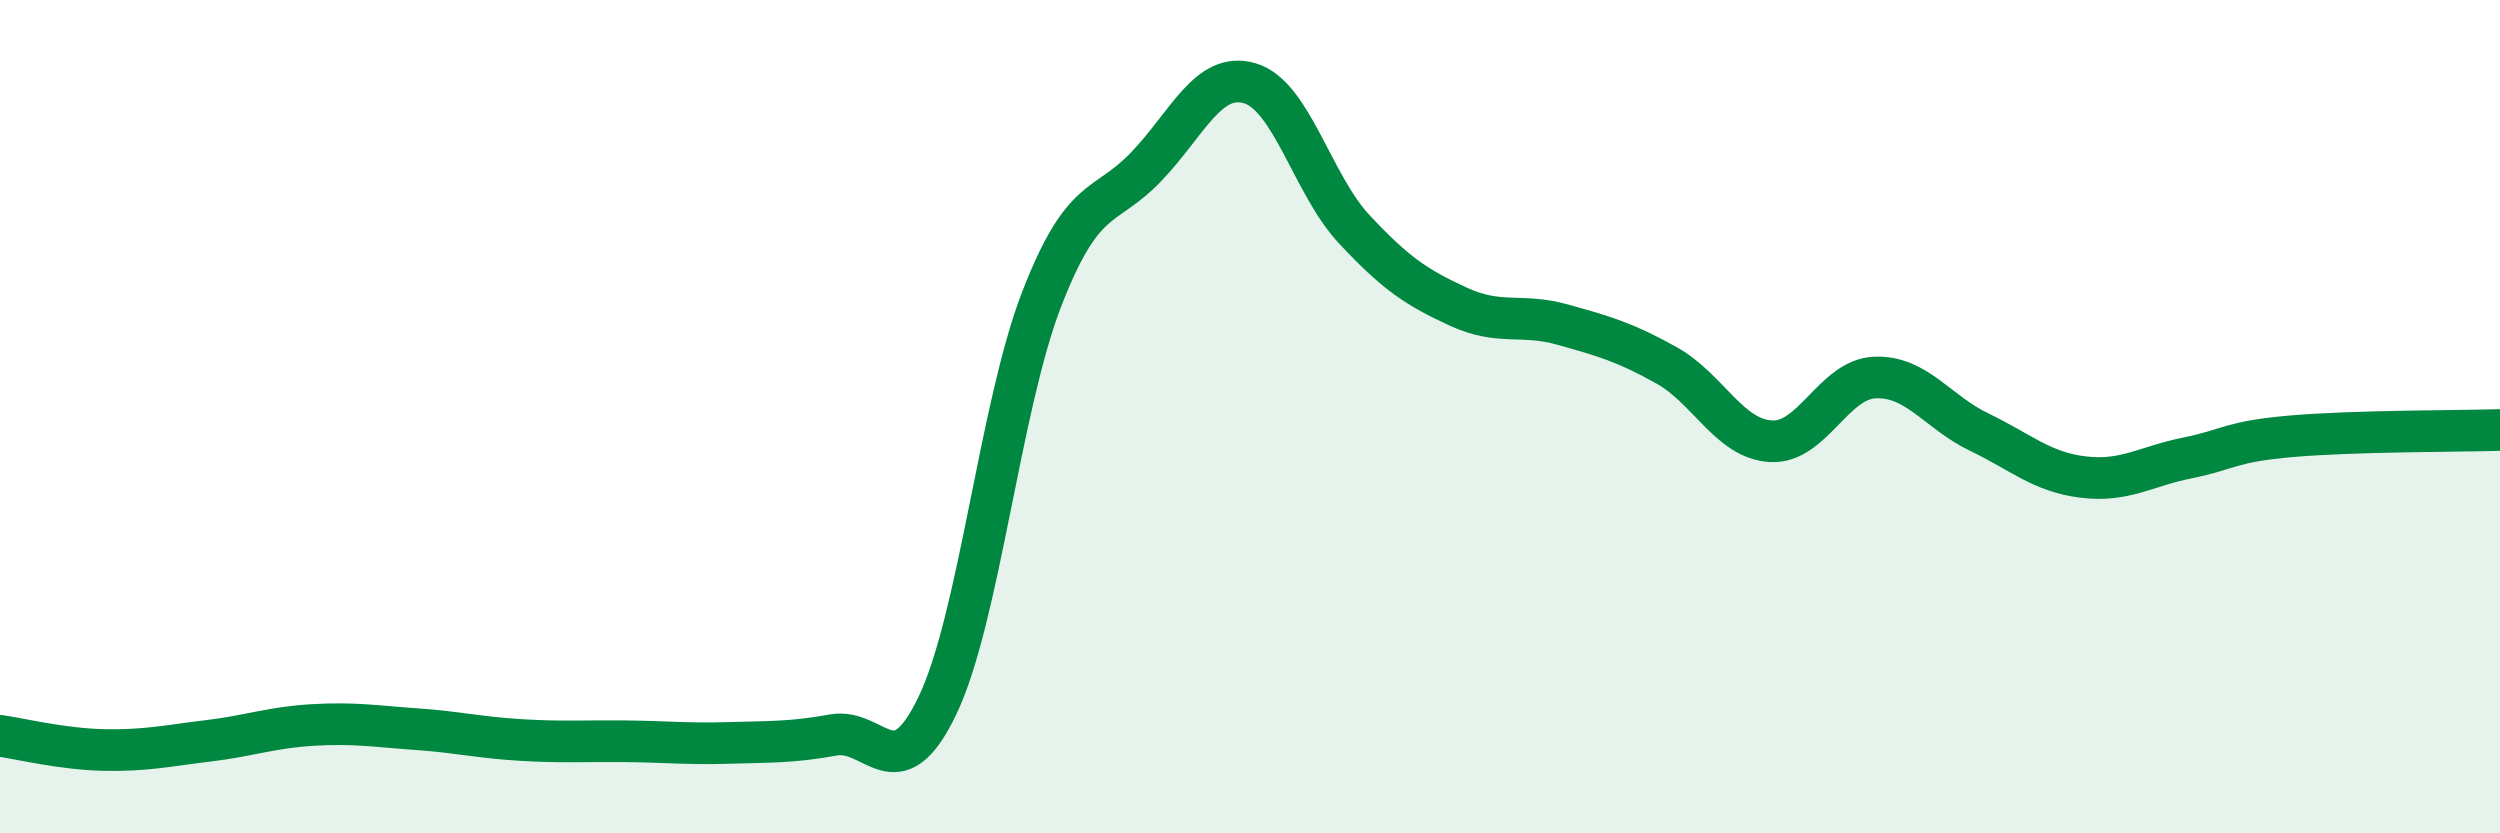
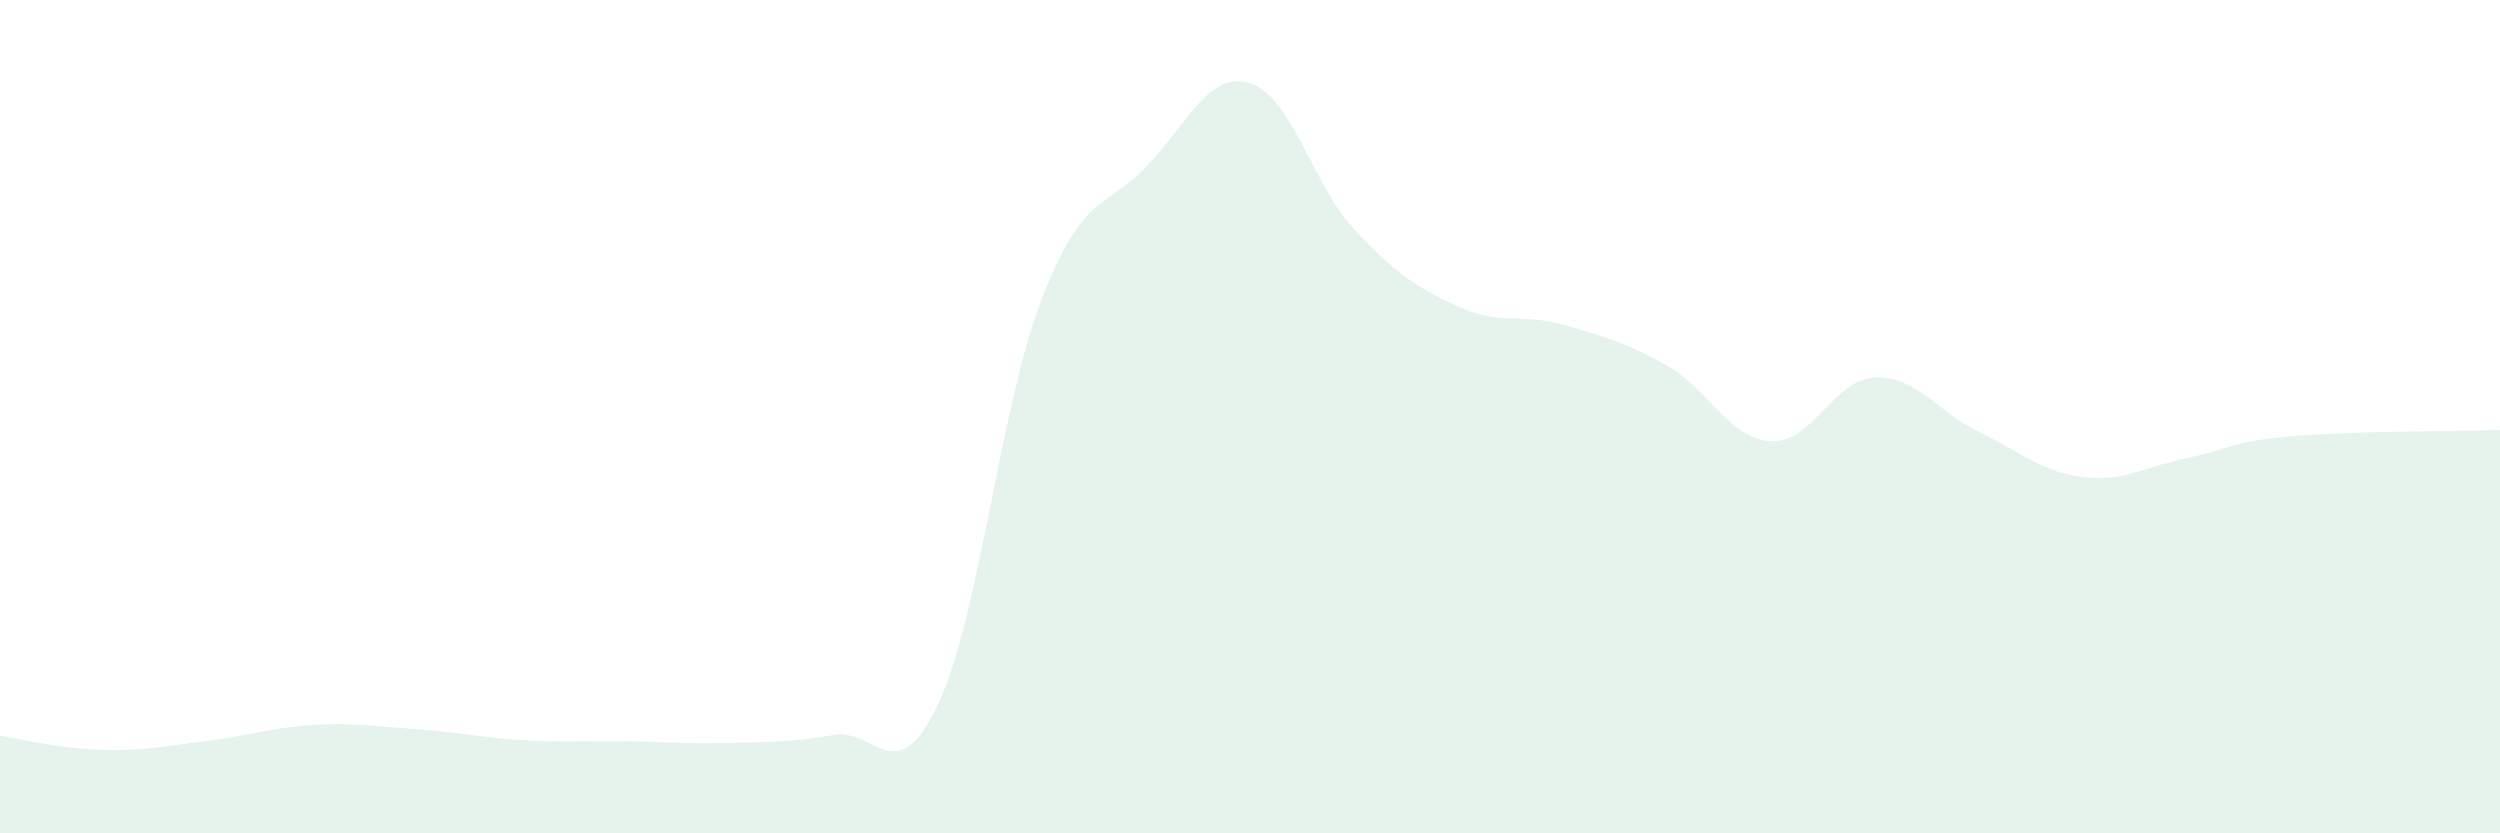
<svg xmlns="http://www.w3.org/2000/svg" width="60" height="20" viewBox="0 0 60 20">
  <path d="M 0,17.66 C 0.5,17.73 1.5,17.98 2.5,18 C 3.5,18.02 4,17.9 5,17.78 C 6,17.66 6.5,17.46 7.5,17.4 C 8.5,17.34 9,17.43 10,17.5 C 11,17.57 11.5,17.7 12.5,17.76 C 13.5,17.82 14,17.78 15,17.79 C 16,17.8 16.5,17.86 17.5,17.83 C 18.5,17.8 19,17.82 20,17.64 C 21,17.46 21.5,19.02 22.5,16.93 C 23.5,14.84 24,9.76 25,7.18 C 26,4.6 26.5,5.05 27.5,4.01 C 28.5,2.97 29,1.7 30,2 C 31,2.3 31.5,4.43 32.5,5.5 C 33.5,6.57 34,6.9 35,7.36 C 36,7.82 36.5,7.51 37.5,7.79 C 38.5,8.07 39,8.21 40,8.77 C 41,9.33 41.5,10.53 42.5,10.59 C 43.5,10.65 44,9.1 45,9.06 C 46,9.02 46.5,9.89 47.5,10.37 C 48.5,10.85 49,11.33 50,11.45 C 51,11.57 51.5,11.19 52.5,10.99 C 53.5,10.79 53.5,10.6 55,10.47 C 56.5,10.34 59,10.35 60,10.32L60 20L0 20Z" fill="#008740" opacity="0.1" stroke-linecap="round" stroke-linejoin="round" />
-   <path d="M 0,17.66 C 0.5,17.73 1.5,17.98 2.5,18 C 3.5,18.02 4,17.9 5,17.78 C 6,17.66 6.5,17.46 7.5,17.4 C 8.5,17.34 9,17.43 10,17.5 C 11,17.57 11.5,17.7 12.5,17.76 C 13.5,17.82 14,17.78 15,17.79 C 16,17.8 16.5,17.86 17.5,17.83 C 18.5,17.8 19,17.82 20,17.64 C 21,17.46 21.5,19.02 22.5,16.93 C 23.5,14.84 24,9.76 25,7.18 C 26,4.6 26.5,5.05 27.5,4.01 C 28.5,2.97 29,1.7 30,2 C 31,2.3 31.5,4.43 32.5,5.5 C 33.5,6.57 34,6.9 35,7.36 C 36,7.82 36.5,7.51 37.5,7.79 C 38.5,8.07 39,8.21 40,8.77 C 41,9.33 41.5,10.53 42.5,10.59 C 43.5,10.65 44,9.1 45,9.06 C 46,9.02 46.5,9.89 47.5,10.37 C 48.5,10.85 49,11.33 50,11.45 C 51,11.57 51.5,11.19 52.5,10.99 C 53.5,10.79 53.5,10.6 55,10.47 C 56.5,10.34 59,10.35 60,10.32" stroke="#008740" stroke-width="1" fill="none" stroke-linecap="round" stroke-linejoin="round" />
</svg>